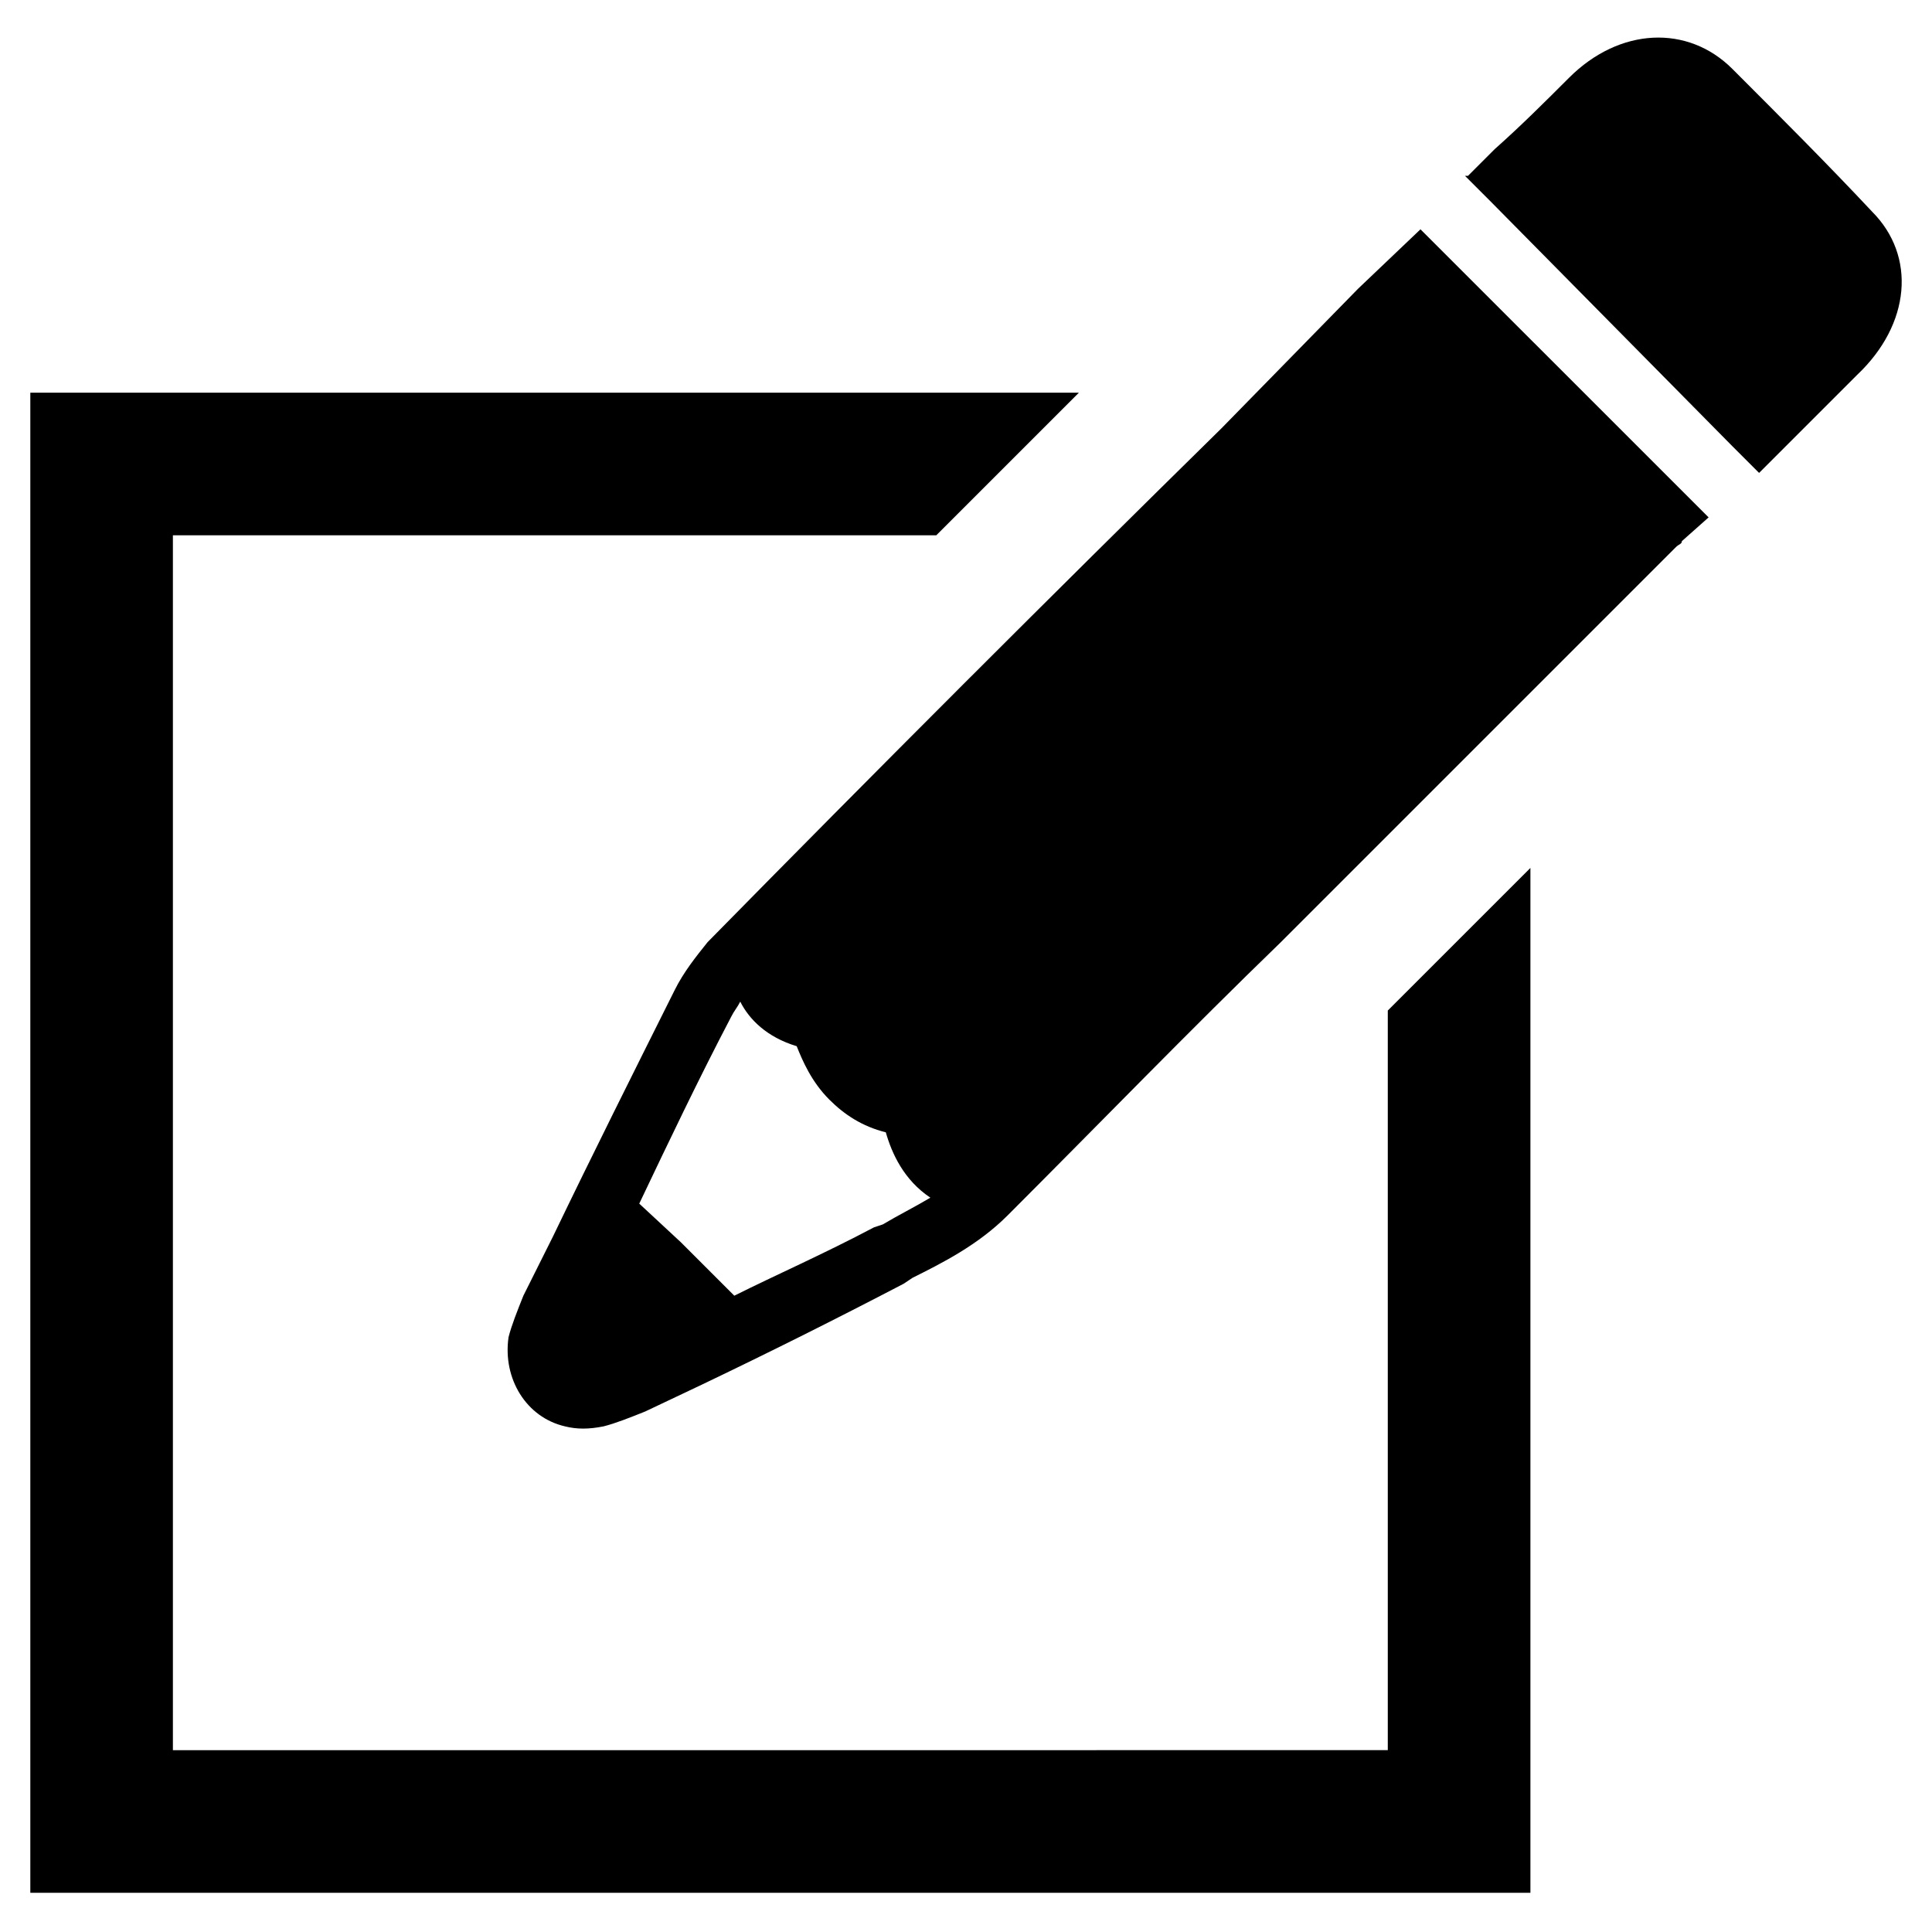
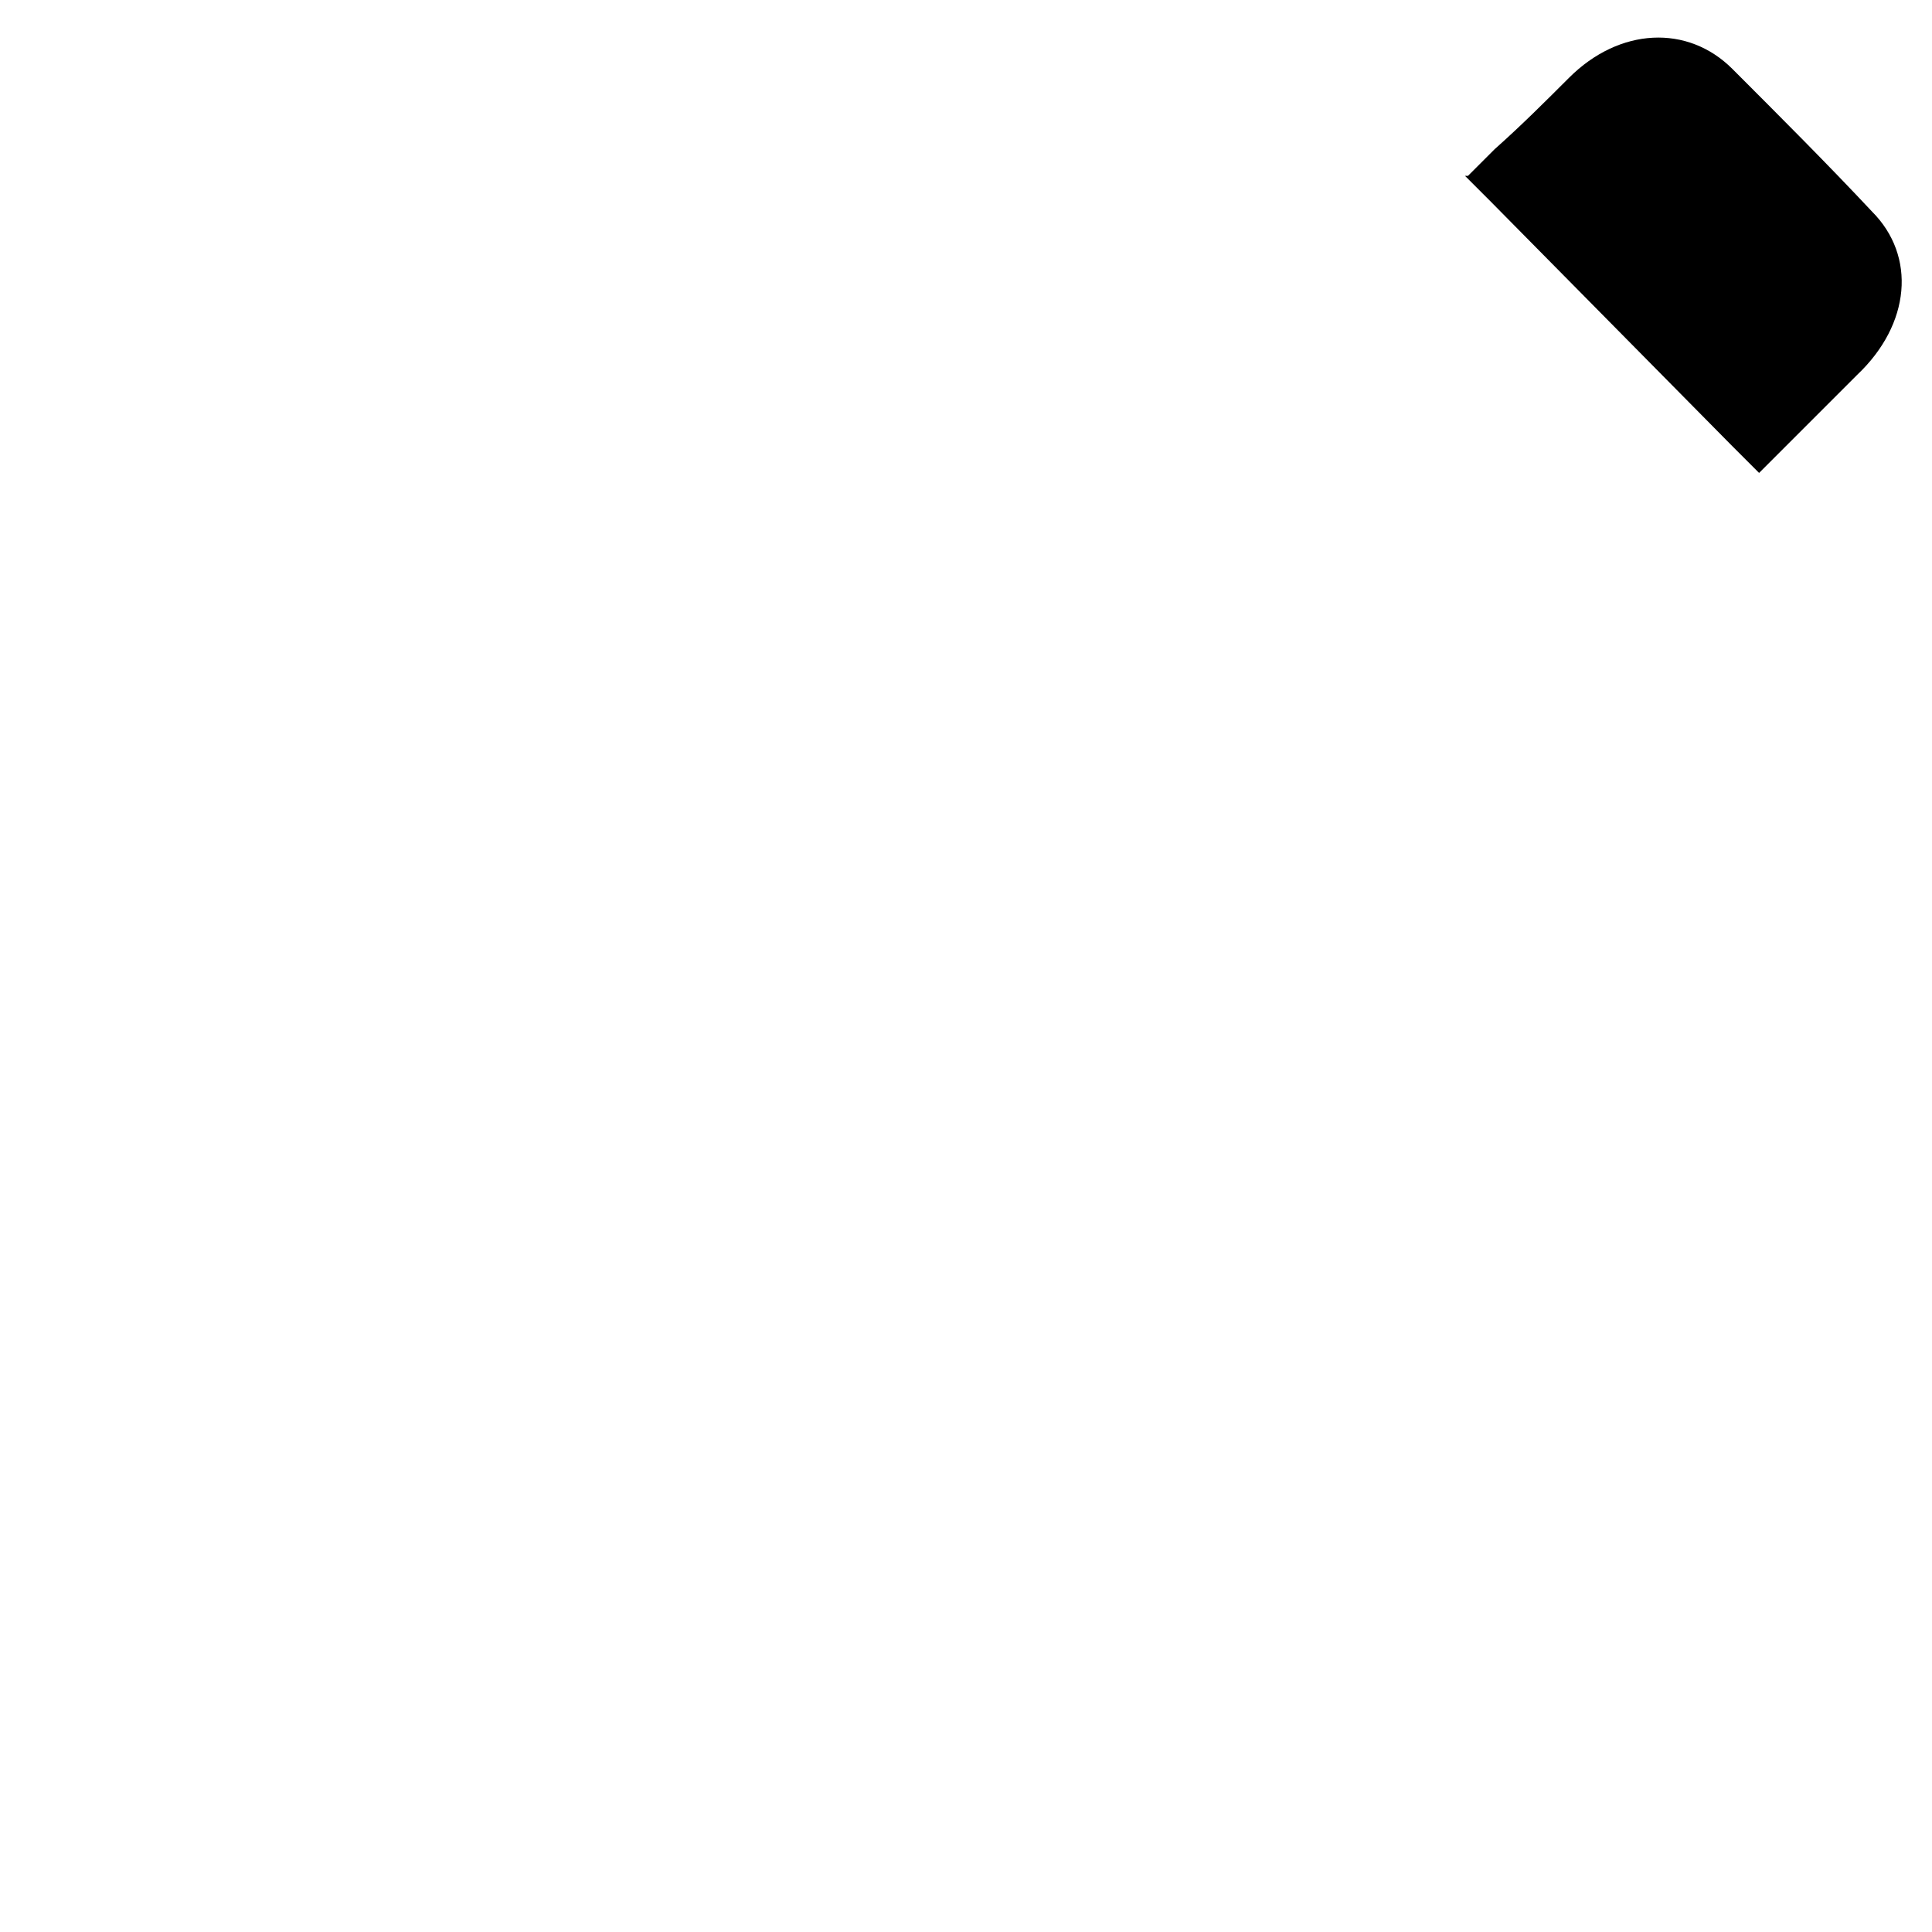
<svg xmlns="http://www.w3.org/2000/svg" fill="#000000" width="800px" height="800px" version="1.1" viewBox="144 144 512 512">
  <g>
-     <path d="m511.78 411.8v196.01l-321.96 0.004v-321.96h202.31c12.594-12.594 25.191-25.191 37.785-37.785h-277.88v397.54l397.54-0.004v-271.59z" />
    <path d="m640.09 200.05c-11.805-12.598-24.402-25.191-36.996-37.789-11.809-11.809-29.914-11.02-43.297 2.363-6.297 6.297-12.594 12.594-19.68 18.895l-5.512 5.512c-0.789 0.789-0.789 0.789-1.574 1.574h-0.789l7.086 7.086 63.762 64.551 7.086 7.086 7.871-7.871c6.297-6.297 11.809-11.809 18.105-18.105 14.172-13.391 15.746-31.496 3.938-43.301z" />
-     <path d="m520.44 204.77-16.531 15.742-36.211 37c-45.66 44.871-91.316 90.527-136.19 136.18-3.148 3.938-6.297 7.871-8.66 12.594-11.02 22.043-22.043 44.082-32.273 65.336l-7.871 15.742c-1.574 3.938-3.148 7.871-3.938 11.02-1.574 11.02 4.723 21.254 14.957 23.617 3.148 0.789 6.297 0.789 10.234 0 3.148-0.789 7.086-2.363 11.02-3.938l14.957-7.086c18.105-8.66 35.426-17.32 53.531-26.766l2.363-1.574c7.871-3.938 17.32-8.66 25.191-16.531 24.402-24.402 48.02-48.805 72.422-72.422l104.7-104.7c0.789-0.789 1.574-0.789 1.574-1.574l7.086-6.297zm-142.48 263.71-2.363 0.789c-13.383 7.086-25.977 12.594-37 18.105-4.723-4.723-9.445-9.445-14.168-14.168l-11.02-10.234c7.871-16.531 15.742-33.062 24.402-49.594 0.789-1.574 1.574-2.363 2.363-3.938 2.363 4.723 7.086 9.445 14.957 11.809 1.574 3.938 3.938 9.445 8.66 14.168 3.938 3.938 8.66 7.086 14.957 8.66 1.574 5.512 4.723 12.594 11.809 17.32-3.938 2.359-8.66 4.723-12.598 7.082z" />
  </g>
</svg>